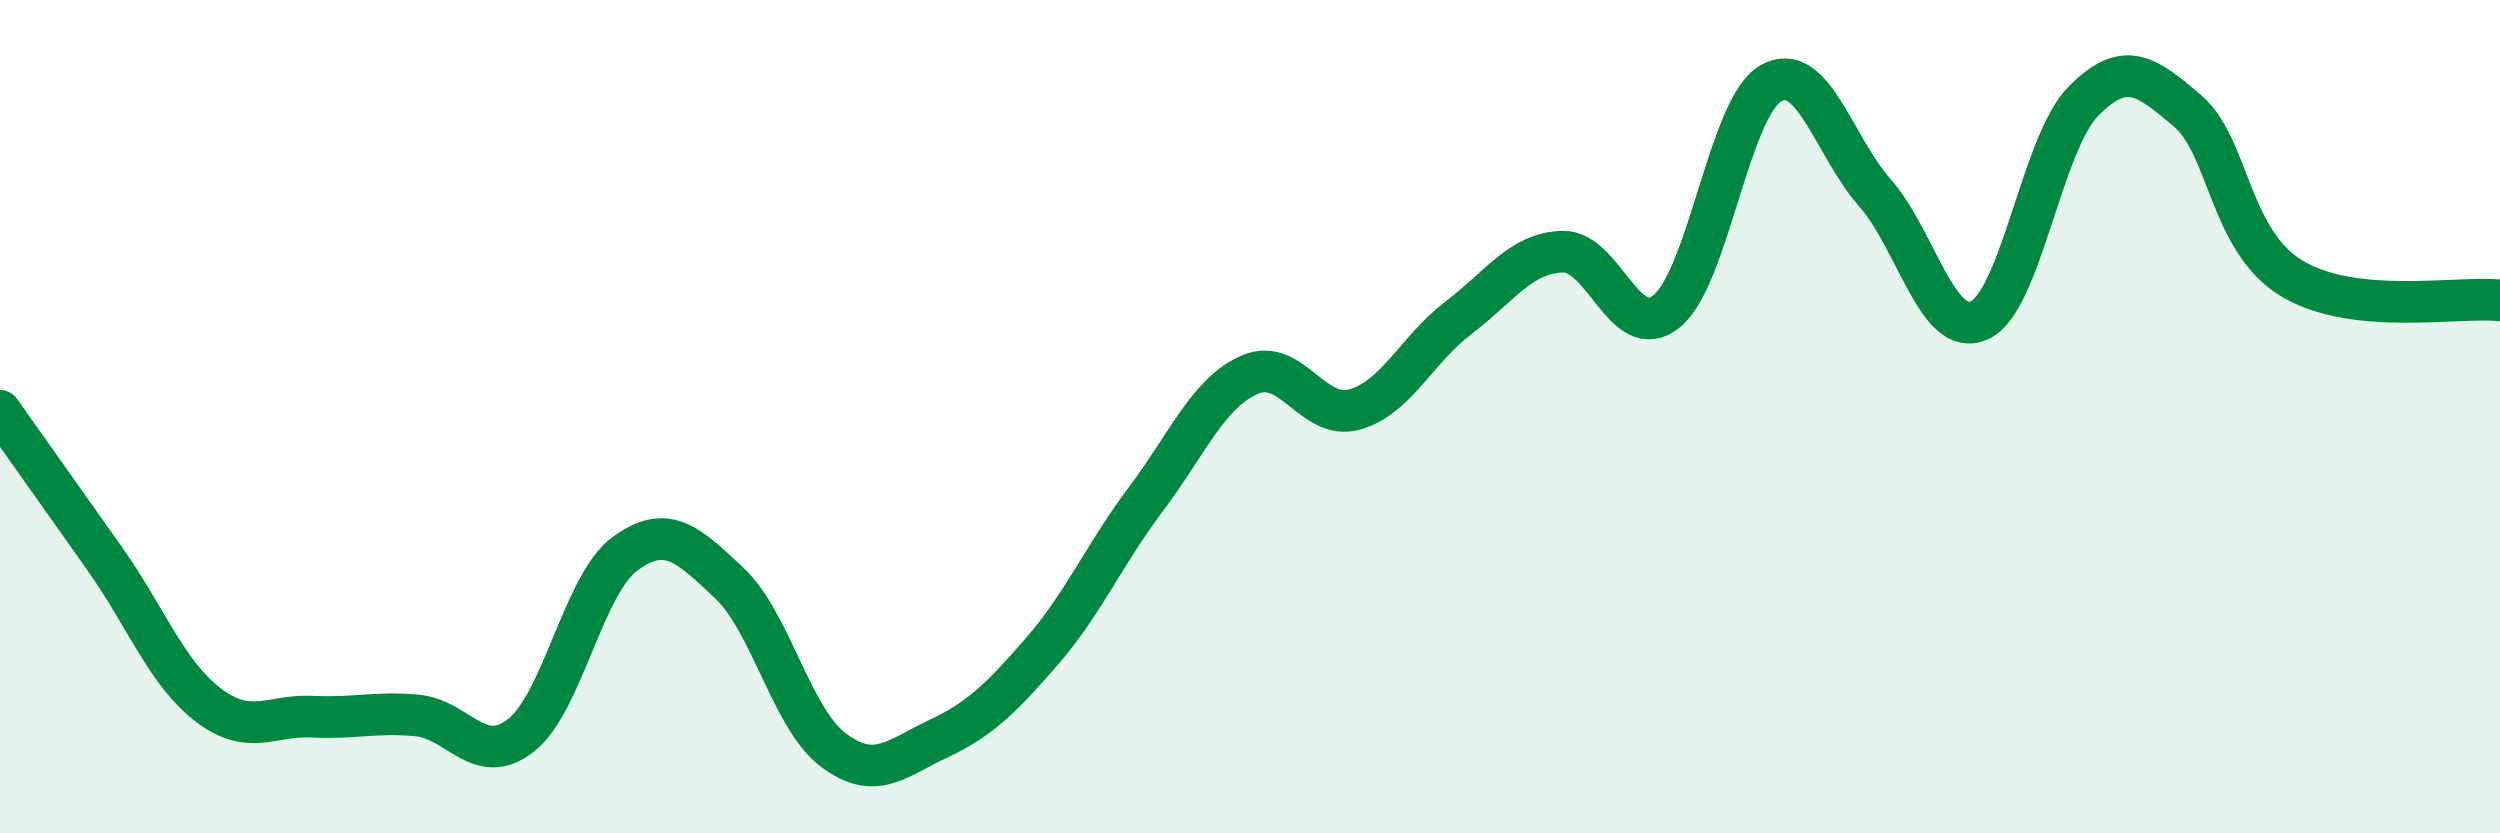
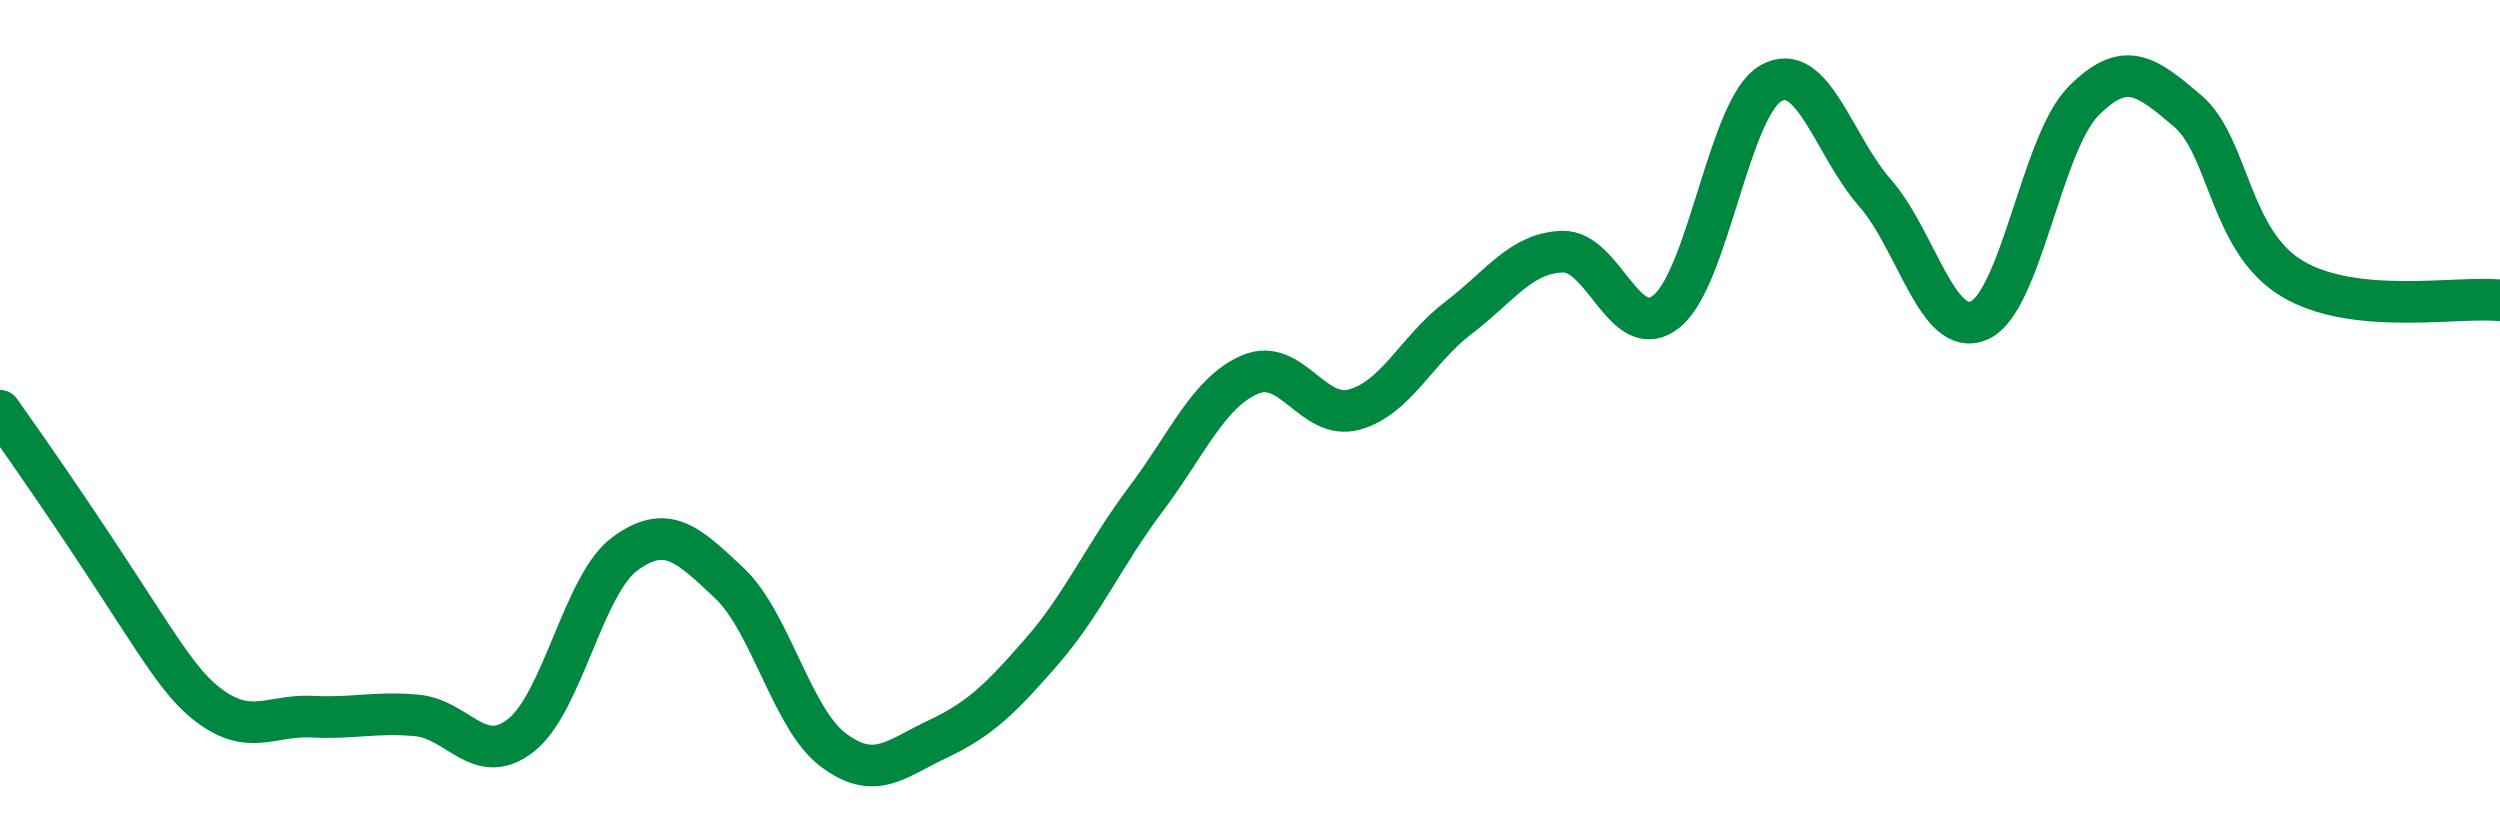
<svg xmlns="http://www.w3.org/2000/svg" width="60" height="20" viewBox="0 0 60 20">
-   <path d="M 0,9.86 C 0.5,10.57 1.5,11.98 2.5,13.39 C 3.5,14.8 4,16.16 5,16.92 C 6,17.68 6.5,17.15 7.5,17.2 C 8.5,17.25 9,17.08 10,17.17 C 11,17.26 11.5,18.43 12.5,17.65 C 13.5,16.87 14,14.02 15,13.29 C 16,12.56 16.5,13.05 17.5,13.99 C 18.5,14.93 19,17.25 20,18 C 21,18.75 21.5,18.21 22.5,17.74 C 23.5,17.27 24,16.79 25,15.64 C 26,14.49 26.5,13.31 27.5,11.98 C 28.5,10.65 29,9.42 30,8.99 C 31,8.56 31.5,10.1 32.5,9.83 C 33.5,9.56 34,8.39 35,7.63 C 36,6.87 36.5,6.07 37.5,6.04 C 38.5,6.01 39,8.28 40,7.47 C 41,6.66 41.5,2.57 42.5,2 C 43.5,1.43 44,3.49 45,4.63 C 46,5.77 46.5,8.13 47.5,7.69 C 48.5,7.25 49,3.44 50,2.43 C 51,1.42 51.5,1.81 52.5,2.66 C 53.5,3.51 53.5,5.77 55,6.68 C 56.5,7.59 59,7.1 60,7.21L60 20L0 20Z" fill="#008740" opacity="0.1" stroke-linecap="round" stroke-linejoin="round" />
-   <path d="M 0,9.86 C 0.5,10.57 1.5,11.98 2.5,13.39 C 3.5,14.8 4,16.16 5,16.92 C 6,17.68 6.5,17.15 7.5,17.2 C 8.5,17.25 9,17.08 10,17.17 C 11,17.26 11.5,18.43 12.5,17.65 C 13.5,16.87 14,14.02 15,13.29 C 16,12.56 16.5,13.05 17.5,13.99 C 18.5,14.93 19,17.25 20,18 C 21,18.75 21.5,18.21 22.5,17.74 C 23.5,17.27 24,16.79 25,15.64 C 26,14.49 26.5,13.31 27.5,11.98 C 28.5,10.65 29,9.42 30,8.99 C 31,8.56 31.5,10.1 32.5,9.83 C 33.5,9.56 34,8.39 35,7.63 C 36,6.87 36.5,6.07 37.5,6.04 C 38.5,6.01 39,8.28 40,7.47 C 41,6.66 41.5,2.57 42.5,2 C 43.5,1.43 44,3.49 45,4.63 C 46,5.77 46.5,8.13 47.5,7.69 C 48.5,7.25 49,3.44 50,2.43 C 51,1.42 51.5,1.81 52.5,2.66 C 53.5,3.51 53.5,5.77 55,6.68 C 56.5,7.59 59,7.1 60,7.21" stroke="#008740" stroke-width="1" fill="none" stroke-linecap="round" stroke-linejoin="round" />
+   <path d="M 0,9.86 C 3.5,14.8 4,16.16 5,16.92 C 6,17.68 6.5,17.15 7.5,17.2 C 8.5,17.25 9,17.08 10,17.17 C 11,17.26 11.5,18.43 12.5,17.65 C 13.5,16.87 14,14.02 15,13.29 C 16,12.56 16.5,13.05 17.5,13.99 C 18.5,14.93 19,17.25 20,18 C 21,18.75 21.5,18.21 22.5,17.74 C 23.5,17.27 24,16.79 25,15.64 C 26,14.49 26.5,13.31 27.5,11.98 C 28.5,10.65 29,9.42 30,8.99 C 31,8.56 31.5,10.1 32.5,9.83 C 33.5,9.56 34,8.39 35,7.63 C 36,6.87 36.5,6.07 37.5,6.04 C 38.5,6.01 39,8.28 40,7.47 C 41,6.66 41.5,2.57 42.5,2 C 43.5,1.43 44,3.49 45,4.63 C 46,5.77 46.5,8.13 47.5,7.69 C 48.5,7.25 49,3.44 50,2.43 C 51,1.42 51.5,1.81 52.5,2.66 C 53.5,3.51 53.5,5.77 55,6.68 C 56.5,7.59 59,7.1 60,7.21" stroke="#008740" stroke-width="1" fill="none" stroke-linecap="round" stroke-linejoin="round" />
</svg>